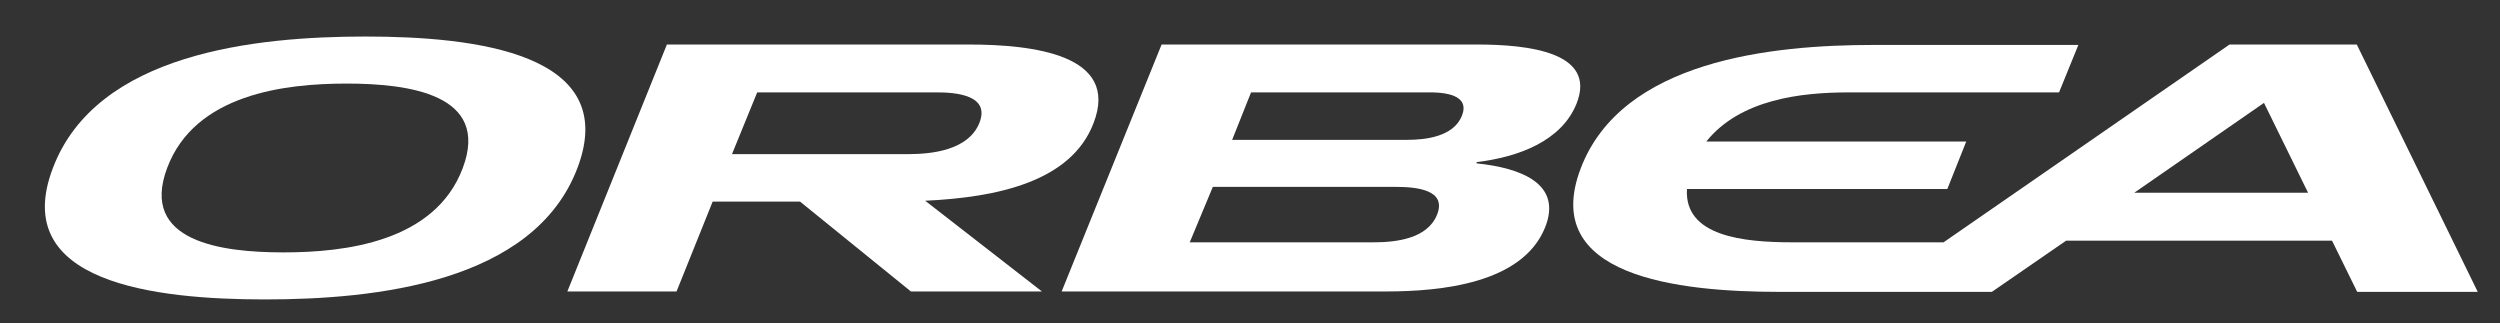
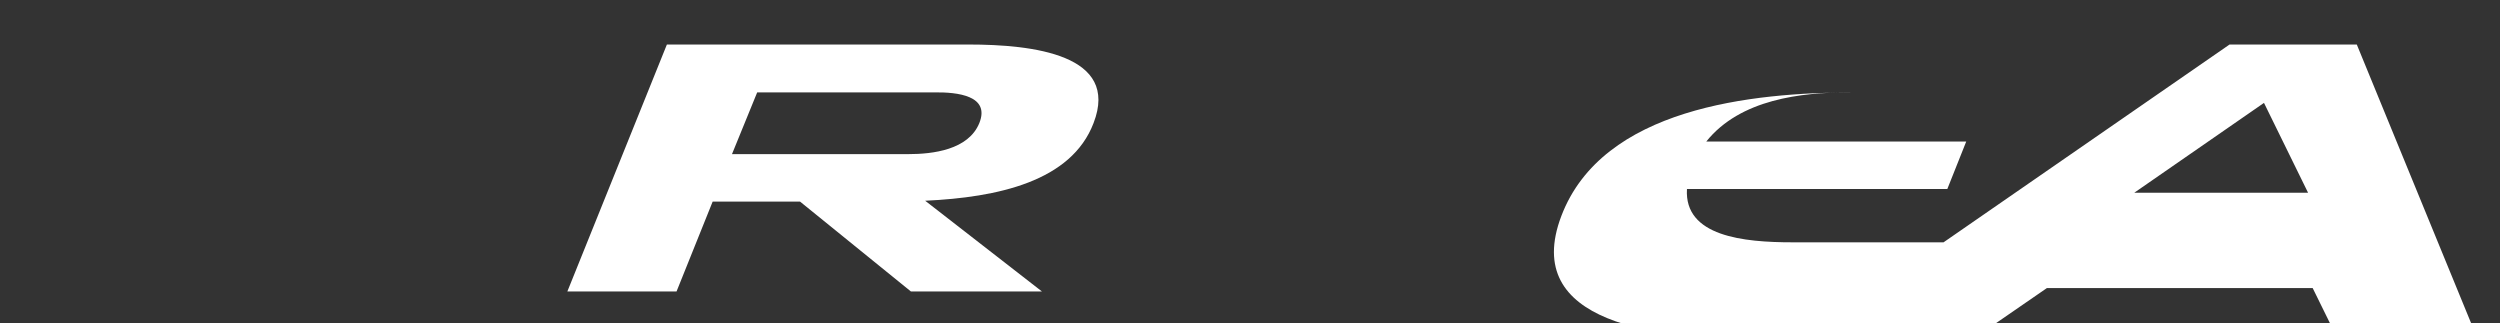
<svg xmlns="http://www.w3.org/2000/svg" version="1.1" id="Calque_1" x="0px" y="0px" viewBox="0 0 595.3 77" style="enable-background:new 0 0 595.3 77;" xml:space="preserve">
  <rect x="0" y="0" width="595.3" height="77" fill="#333333" stroke="none" />
  <style type="text/css">
	.st0{fill:#FFFFFF;}
</style>
  <g>
-     <path class="st0" d="M87,8.7c-26.1,0-64,3.9-74.4,31.3C2.1,67.4,37,71.3,63.1,71.3c26.1,0,64-3.9,74.4-31.3   C147.9,12.6,113,8.7,87,8.7z M110.2,40c-6.6,17.6-28,20.1-42.7,20.1c-14.7,0-34.3-2.5-27.7-20.1c6.6-17.6,28-20.1,42.7-20.1   C97.2,19.9,116.8,22.4,110.2,40z" />
-     <path class="st0" d="M351.7,10.6h-75.1l-23.8,58.8H330c13.2,0,32.5-1.9,37.9-15.2c4.2-10.4-5.6-14.2-16.3-15.3v-0.3   c10-1.2,20.2-5,23.8-13.9C380.3,12.4,363.9,10.6,351.7,10.6z M342.2,51.1c-2.3,5.8-9.9,6.6-15.1,6.6h-43.8l5.5-13.2h43.6   C337.6,44.5,344.5,45.3,342.2,51.1z M348.1,27.6c-2,4.9-8.5,5.7-13,5.7h-41.7l4.5-11.3h41.7C344.2,21.9,350.1,22.6,348.1,27.6z" />
    <path class="st0" d="M230.6,10.6h-71.8l-23.7,58.8h26l8.6-21.4h20.8l26.4,21.4h31.2l-27.8-21.6c17.3-0.8,34.8-4.6,40.1-18.5   C266.7,13,246,10.6,230.6,10.6z M233.2,29.3c-2.6,6.4-11.1,7.4-16.9,7.4h-42l6-14.7h42C228.1,21.9,235.8,22.8,233.2,29.3z" />
-     <path class="st0" d="M561.2,10.6h-30.3l-68.1,47.1h-36c-11.6,0-25.8-1.4-25.1-12.7h62l4.5-11.3h-61.9c8.1-10.1,22.7-11.7,33.9-11.7   h50.1l4.6-11.3l-48.7,0c-24.5,0-60,3.7-69.8,29.4c-9.8,25.7,23,29.4,47.4,29.4l50.5,0l17.7-12.2h63.3l6,12.2H590L561.2,10.6z    M508.2,45.9l30.9-21.4l10.5,21.4H508.2z" />
+     <path class="st0" d="M561.2,10.6h-30.3l-68.1,47.1h-36c-11.6,0-25.8-1.4-25.1-12.7h62l4.5-11.3h-61.9c8.1-10.1,22.7-11.7,33.9-11.7   h50.1l-48.7,0c-24.5,0-60,3.7-69.8,29.4c-9.8,25.7,23,29.4,47.4,29.4l50.5,0l17.7-12.2h63.3l6,12.2H590L561.2,10.6z    M508.2,45.9l30.9-21.4l10.5,21.4H508.2z" />
  </g>
</svg>